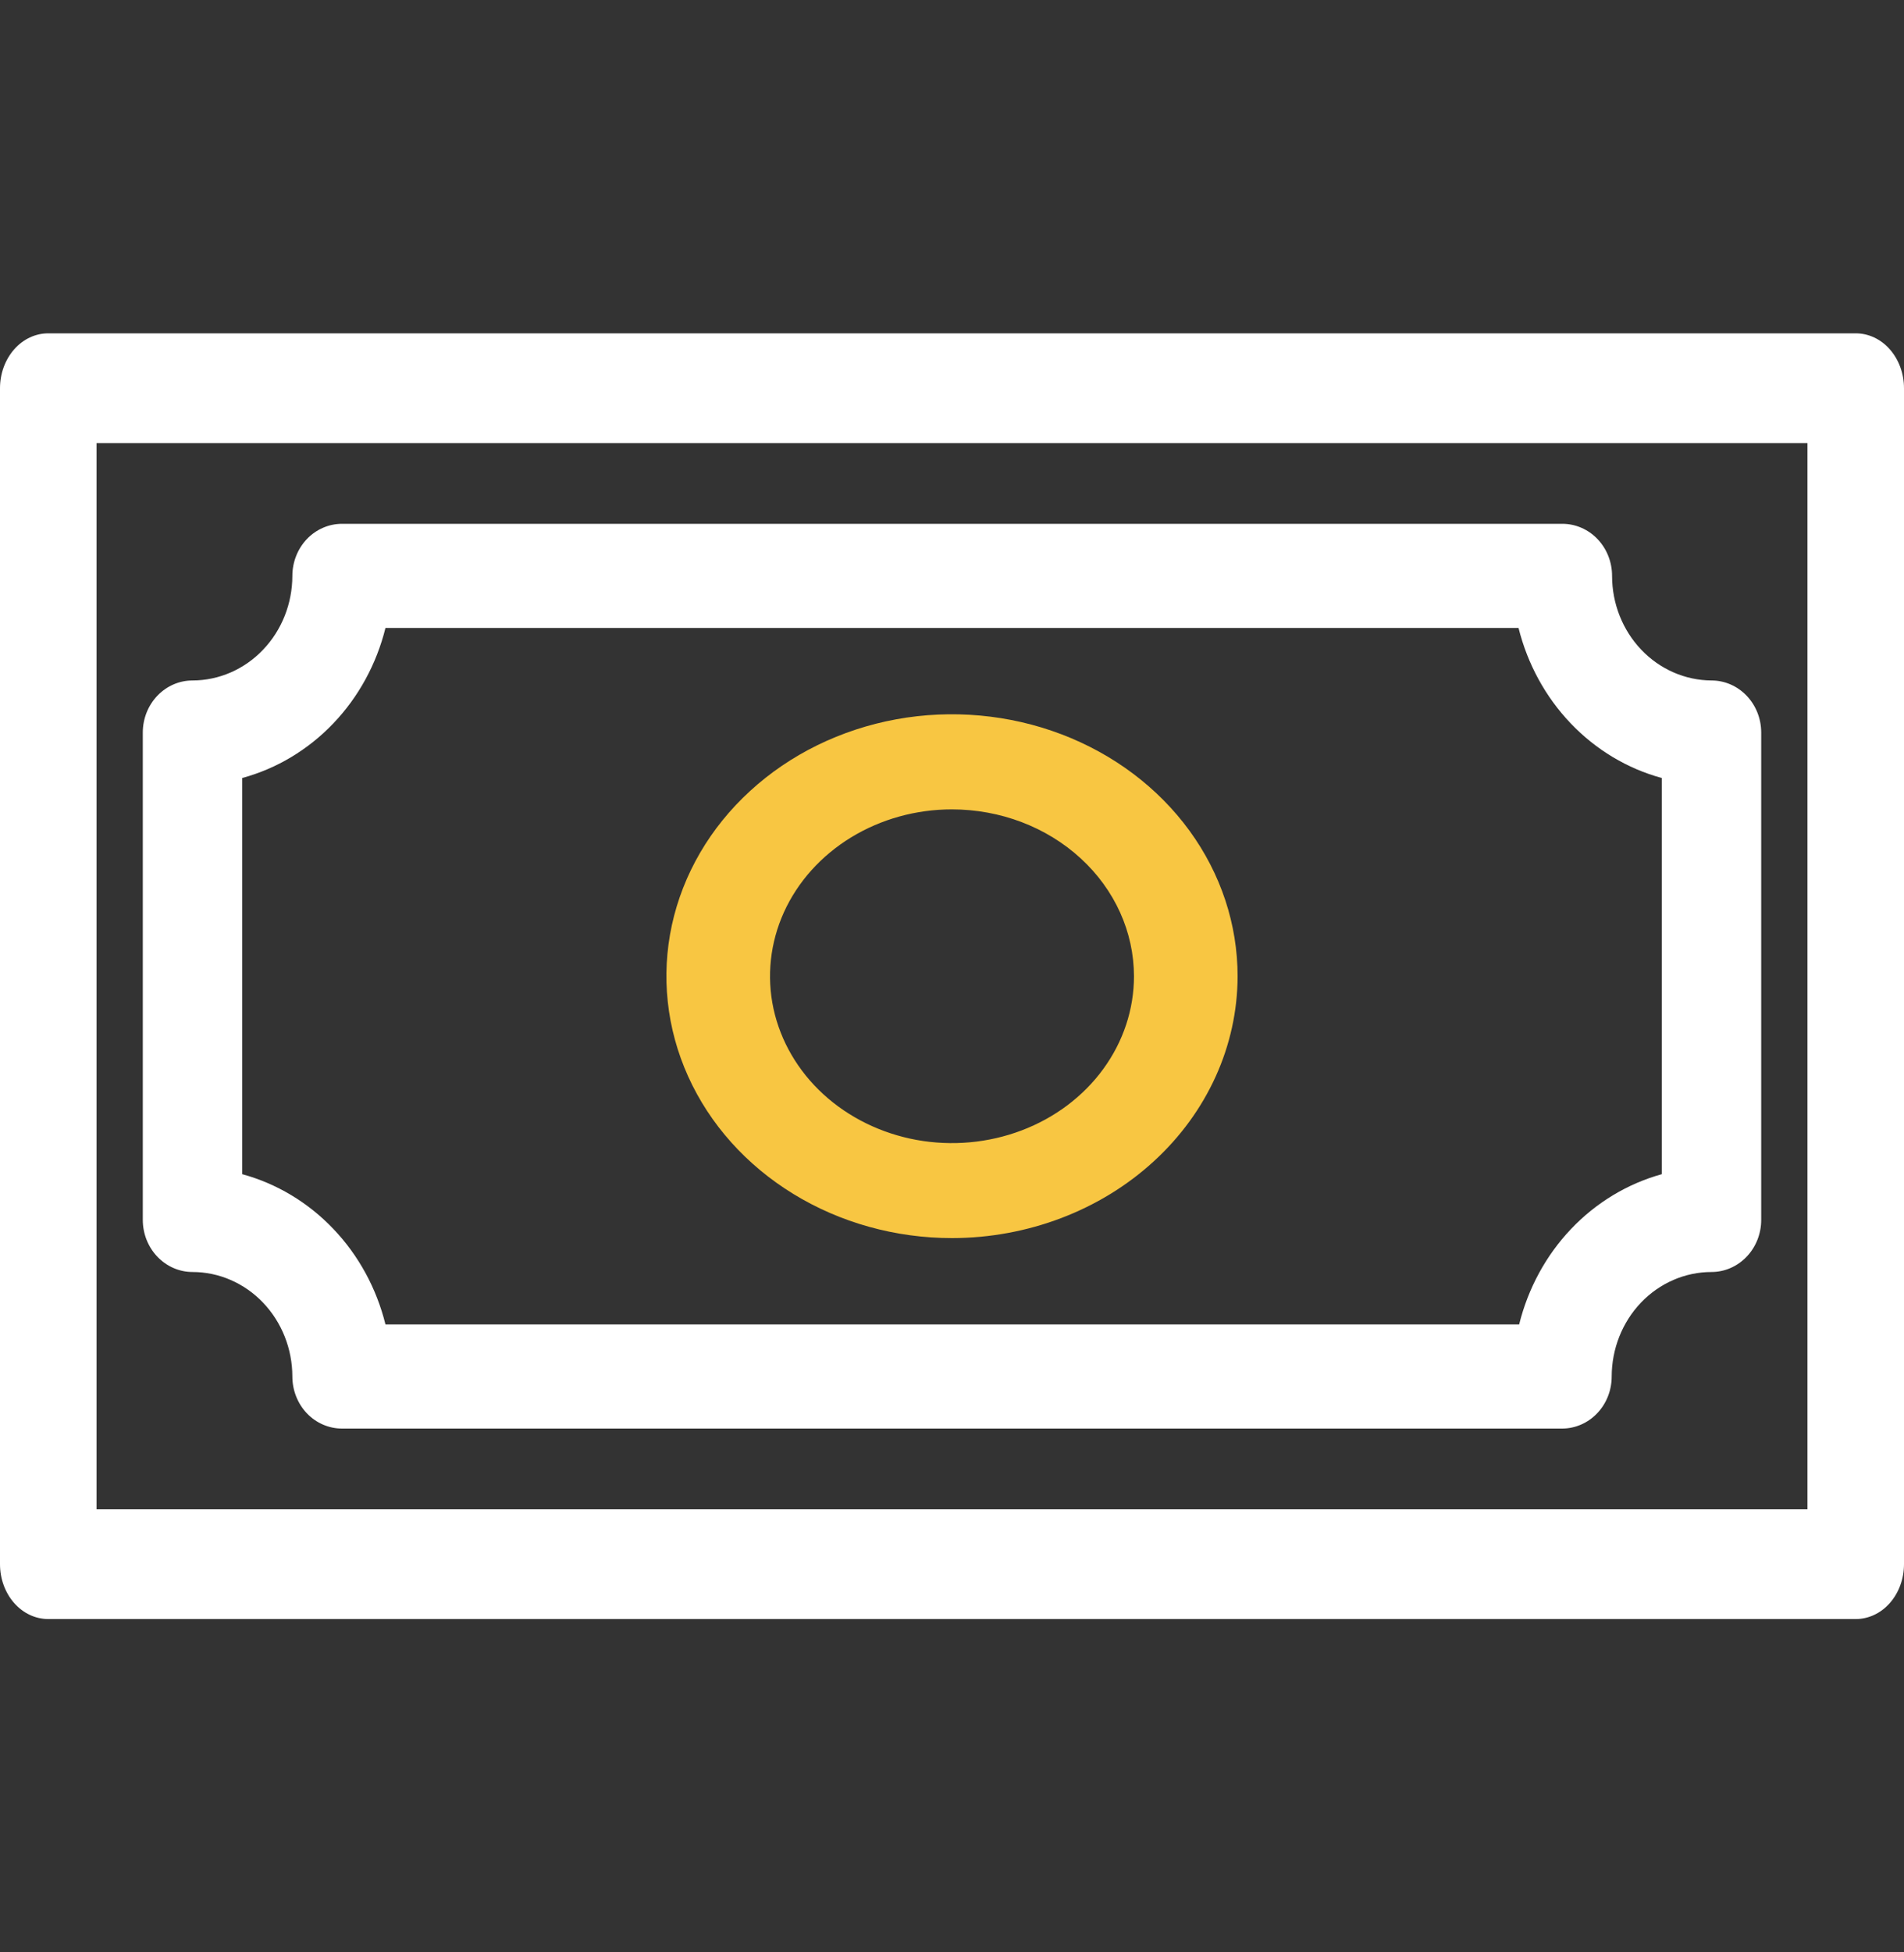
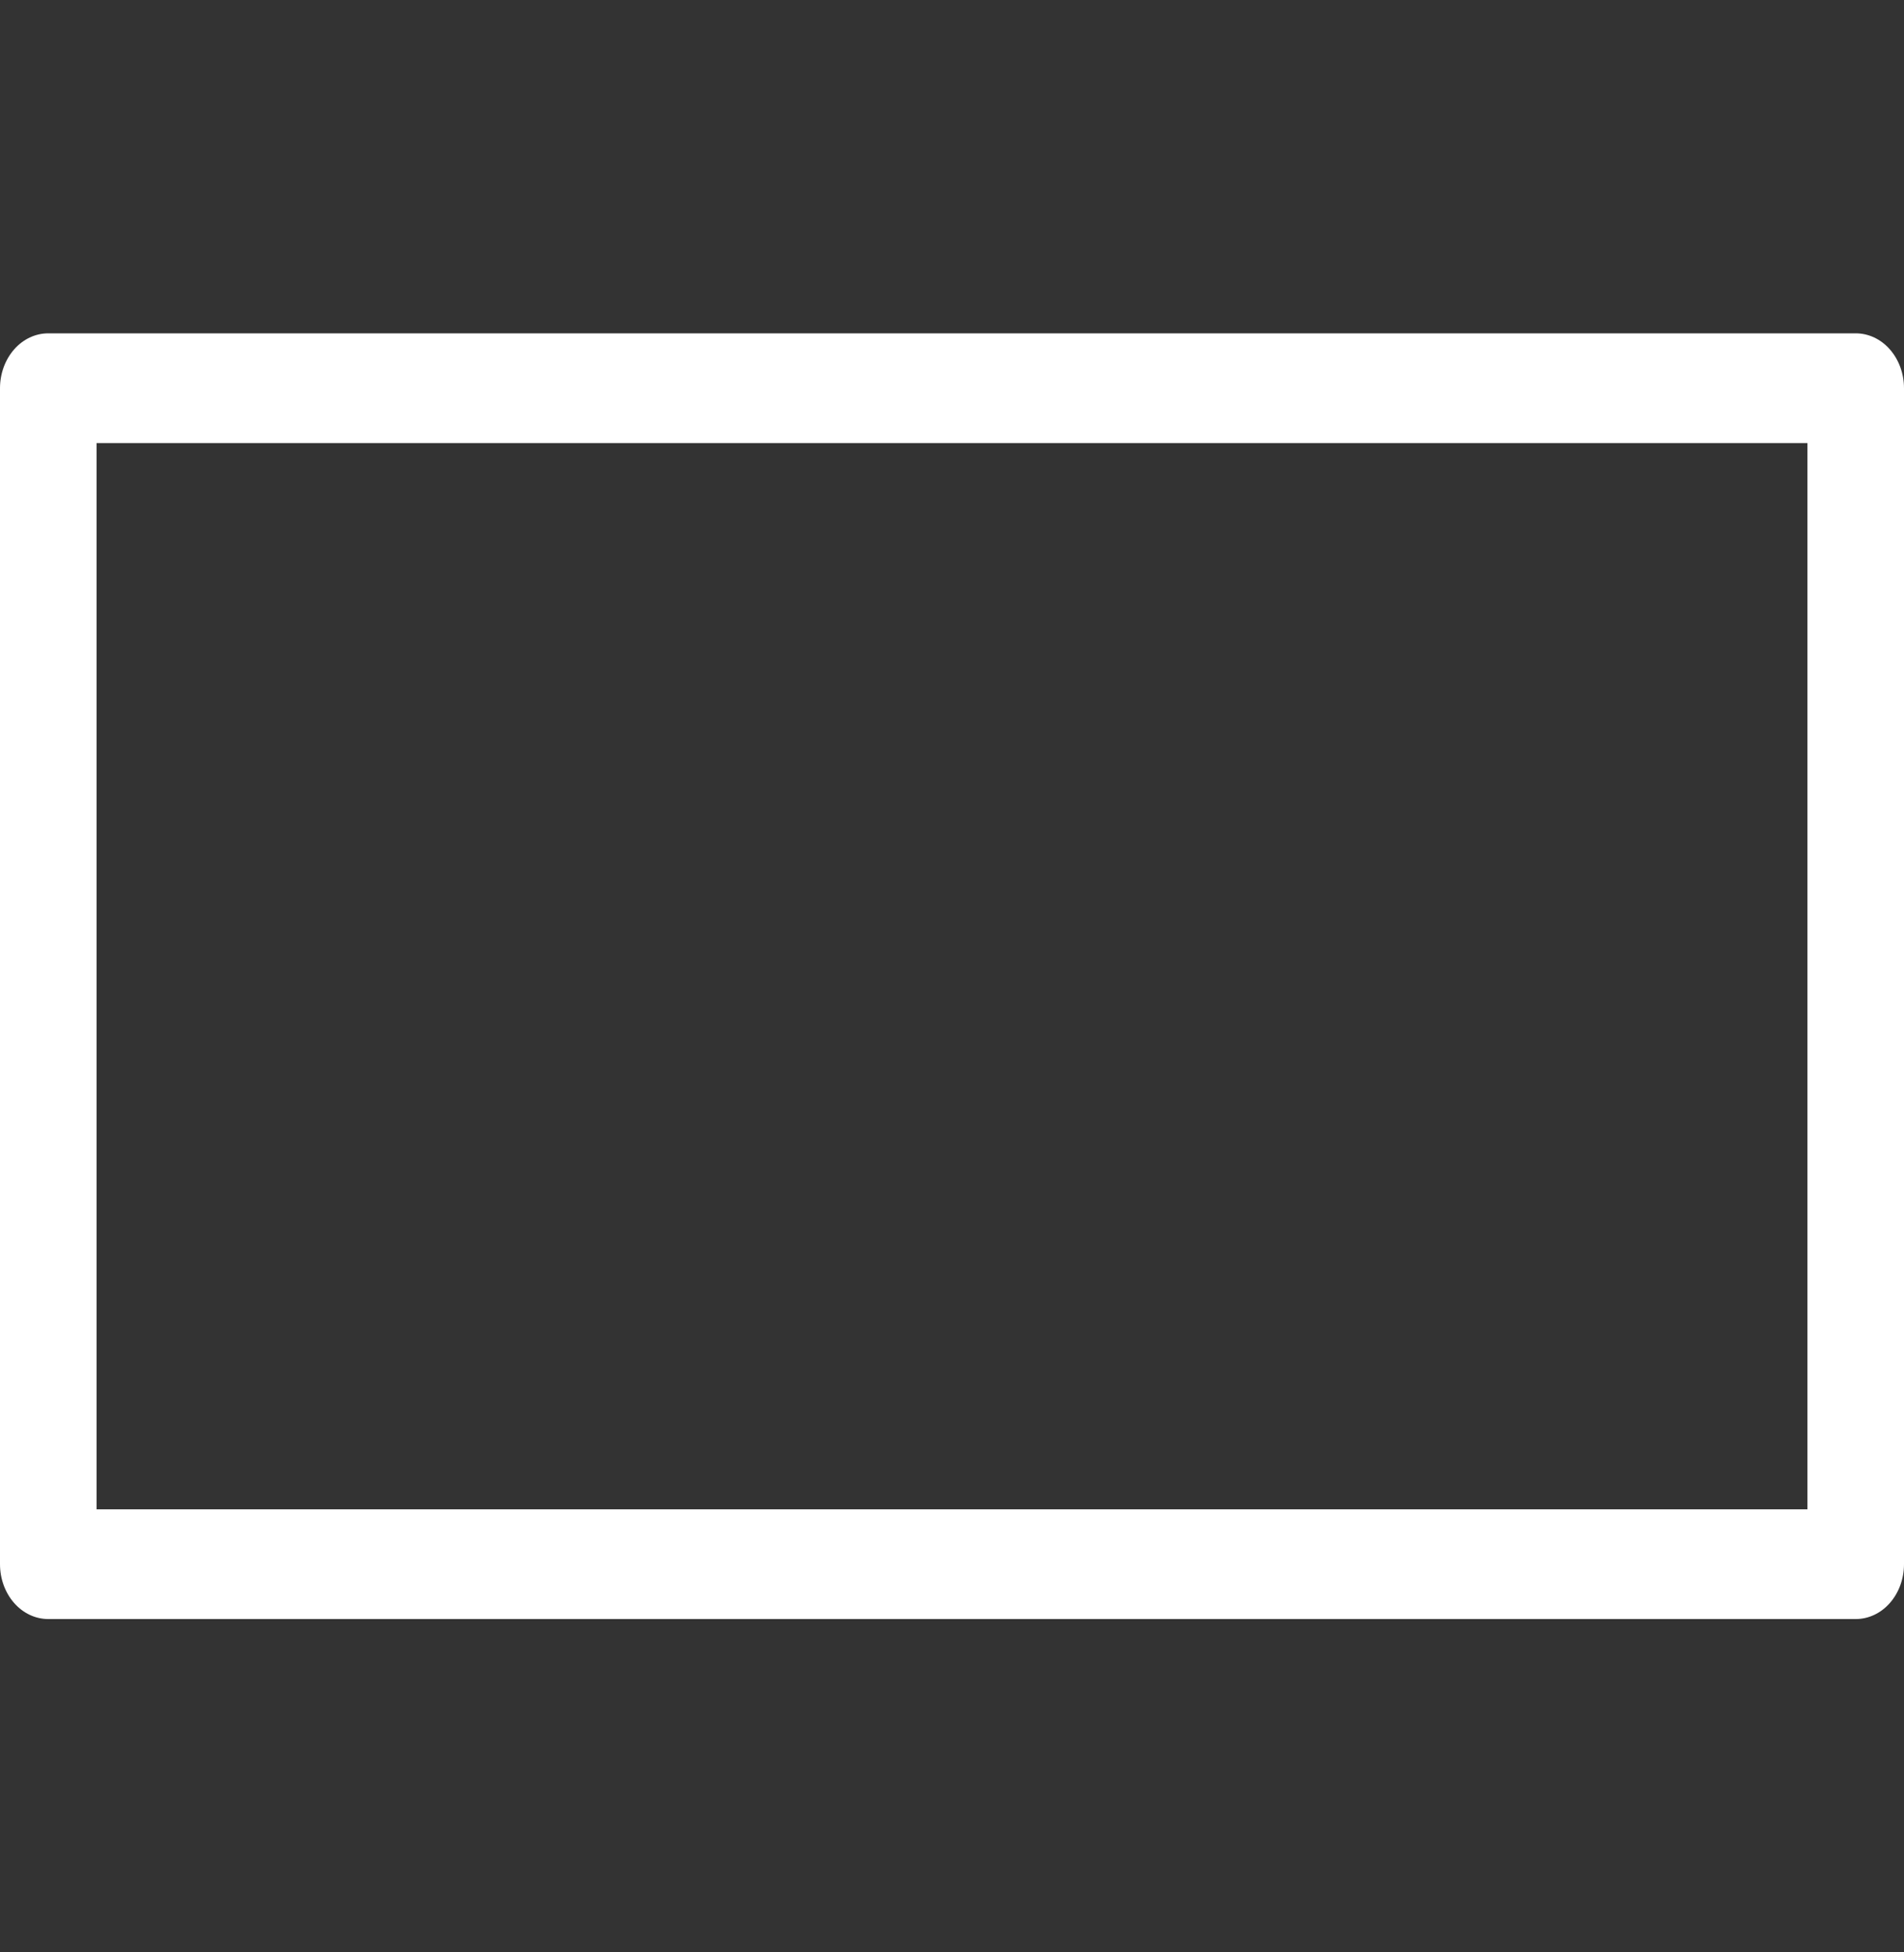
<svg xmlns="http://www.w3.org/2000/svg" width="40" height="41" viewBox="0 0 40 41" fill="none">
  <rect x="0" y="0" width="40" height="41" fill="#333333" stroke="none" />
  <path d="M38.986 34H1.014C0.745 34 0.487 33.879 0.297 33.663C0.107 33.447 0 33.153 0 32.848V8.152C0 7.847 0.107 7.554 0.297 7.337C0.487 7.121 0.745 7 1.014 7H38.986C39.255 7 39.513 7.121 39.703 7.337C39.893 7.554 40 7.847 40 8.152V32.848C40 33.153 39.893 33.447 39.703 33.663C39.513 33.879 39.255 34 38.986 34ZM2.028 31.696H37.972V9.304H2.028V31.696Z" fill="white" />
-   <path d="M32.822 30H7.186C6.909 30 6.643 29.885 6.447 29.68C6.252 29.475 6.142 29.196 6.142 28.906C6.141 28.324 5.919 27.767 5.526 27.355C5.133 26.944 4.6 26.712 4.044 26.712C3.767 26.712 3.502 26.596 3.306 26.391C3.11 26.186 3 25.908 3 25.618V15.383C3 15.093 3.11 14.815 3.306 14.61C3.502 14.405 3.767 14.29 4.044 14.29C4.6 14.289 5.133 14.057 5.526 13.645C5.919 13.234 6.141 12.676 6.142 12.094C6.142 11.804 6.252 11.525 6.447 11.32C6.643 11.115 6.909 11 7.186 11H32.822C33.099 11 33.365 11.115 33.561 11.32C33.757 11.525 33.867 11.804 33.867 12.094C33.867 12.674 34.087 13.231 34.479 13.643C34.87 14.054 35.401 14.287 35.956 14.29C36.233 14.29 36.498 14.405 36.694 14.61C36.89 14.815 37 15.093 37 15.383V25.618C37 25.908 36.89 26.186 36.694 26.391C36.498 26.596 36.233 26.712 35.956 26.712C35.4 26.712 34.867 26.944 34.474 27.355C34.081 27.767 33.86 28.325 33.859 28.906C33.859 29.195 33.751 29.472 33.556 29.677C33.362 29.882 33.098 29.998 32.822 30ZM8.103 27.813H31.915C32.102 27.056 32.478 26.364 33.004 25.81C33.531 25.255 34.189 24.858 34.911 24.658V16.338C34.187 16.141 33.527 15.745 32.998 15.191C32.469 14.637 32.091 13.945 31.902 13.187H8.098C7.91 13.945 7.532 14.637 7.003 15.191C6.474 15.745 5.813 16.141 5.089 16.338V24.658C5.813 24.855 6.474 25.252 7.003 25.807C7.532 26.361 7.91 27.054 8.098 27.813H8.103Z" fill="white" />
-   <path d="M20.001 26C18.814 26 17.654 25.678 16.667 25.073C15.68 24.469 14.911 23.61 14.457 22.605C14.003 21.6 13.884 20.494 14.115 19.427C14.347 18.36 14.918 17.38 15.758 16.611C16.597 15.841 17.666 15.318 18.83 15.105C19.994 14.893 21.201 15.003 22.297 15.419C23.394 15.836 24.331 16.541 24.99 17.446C25.649 18.351 26 19.414 26 20.502C25.997 21.96 25.364 23.357 24.24 24.387C23.116 25.418 21.591 25.998 20.001 26ZM20.001 16.997C19.245 16.996 18.506 17.202 17.877 17.587C17.248 17.972 16.758 18.519 16.468 19.159C16.179 19.799 16.103 20.504 16.25 21.184C16.398 21.863 16.762 22.488 17.296 22.978C17.831 23.468 18.512 23.802 19.253 23.938C19.995 24.073 20.763 24.004 21.462 23.739C22.161 23.474 22.758 23.025 23.178 22.449C23.598 21.873 23.823 21.195 23.823 20.502C23.822 19.573 23.42 18.682 22.703 18.025C21.986 17.367 21.015 16.998 20.001 16.997Z" fill="#F8C642" />
</svg>